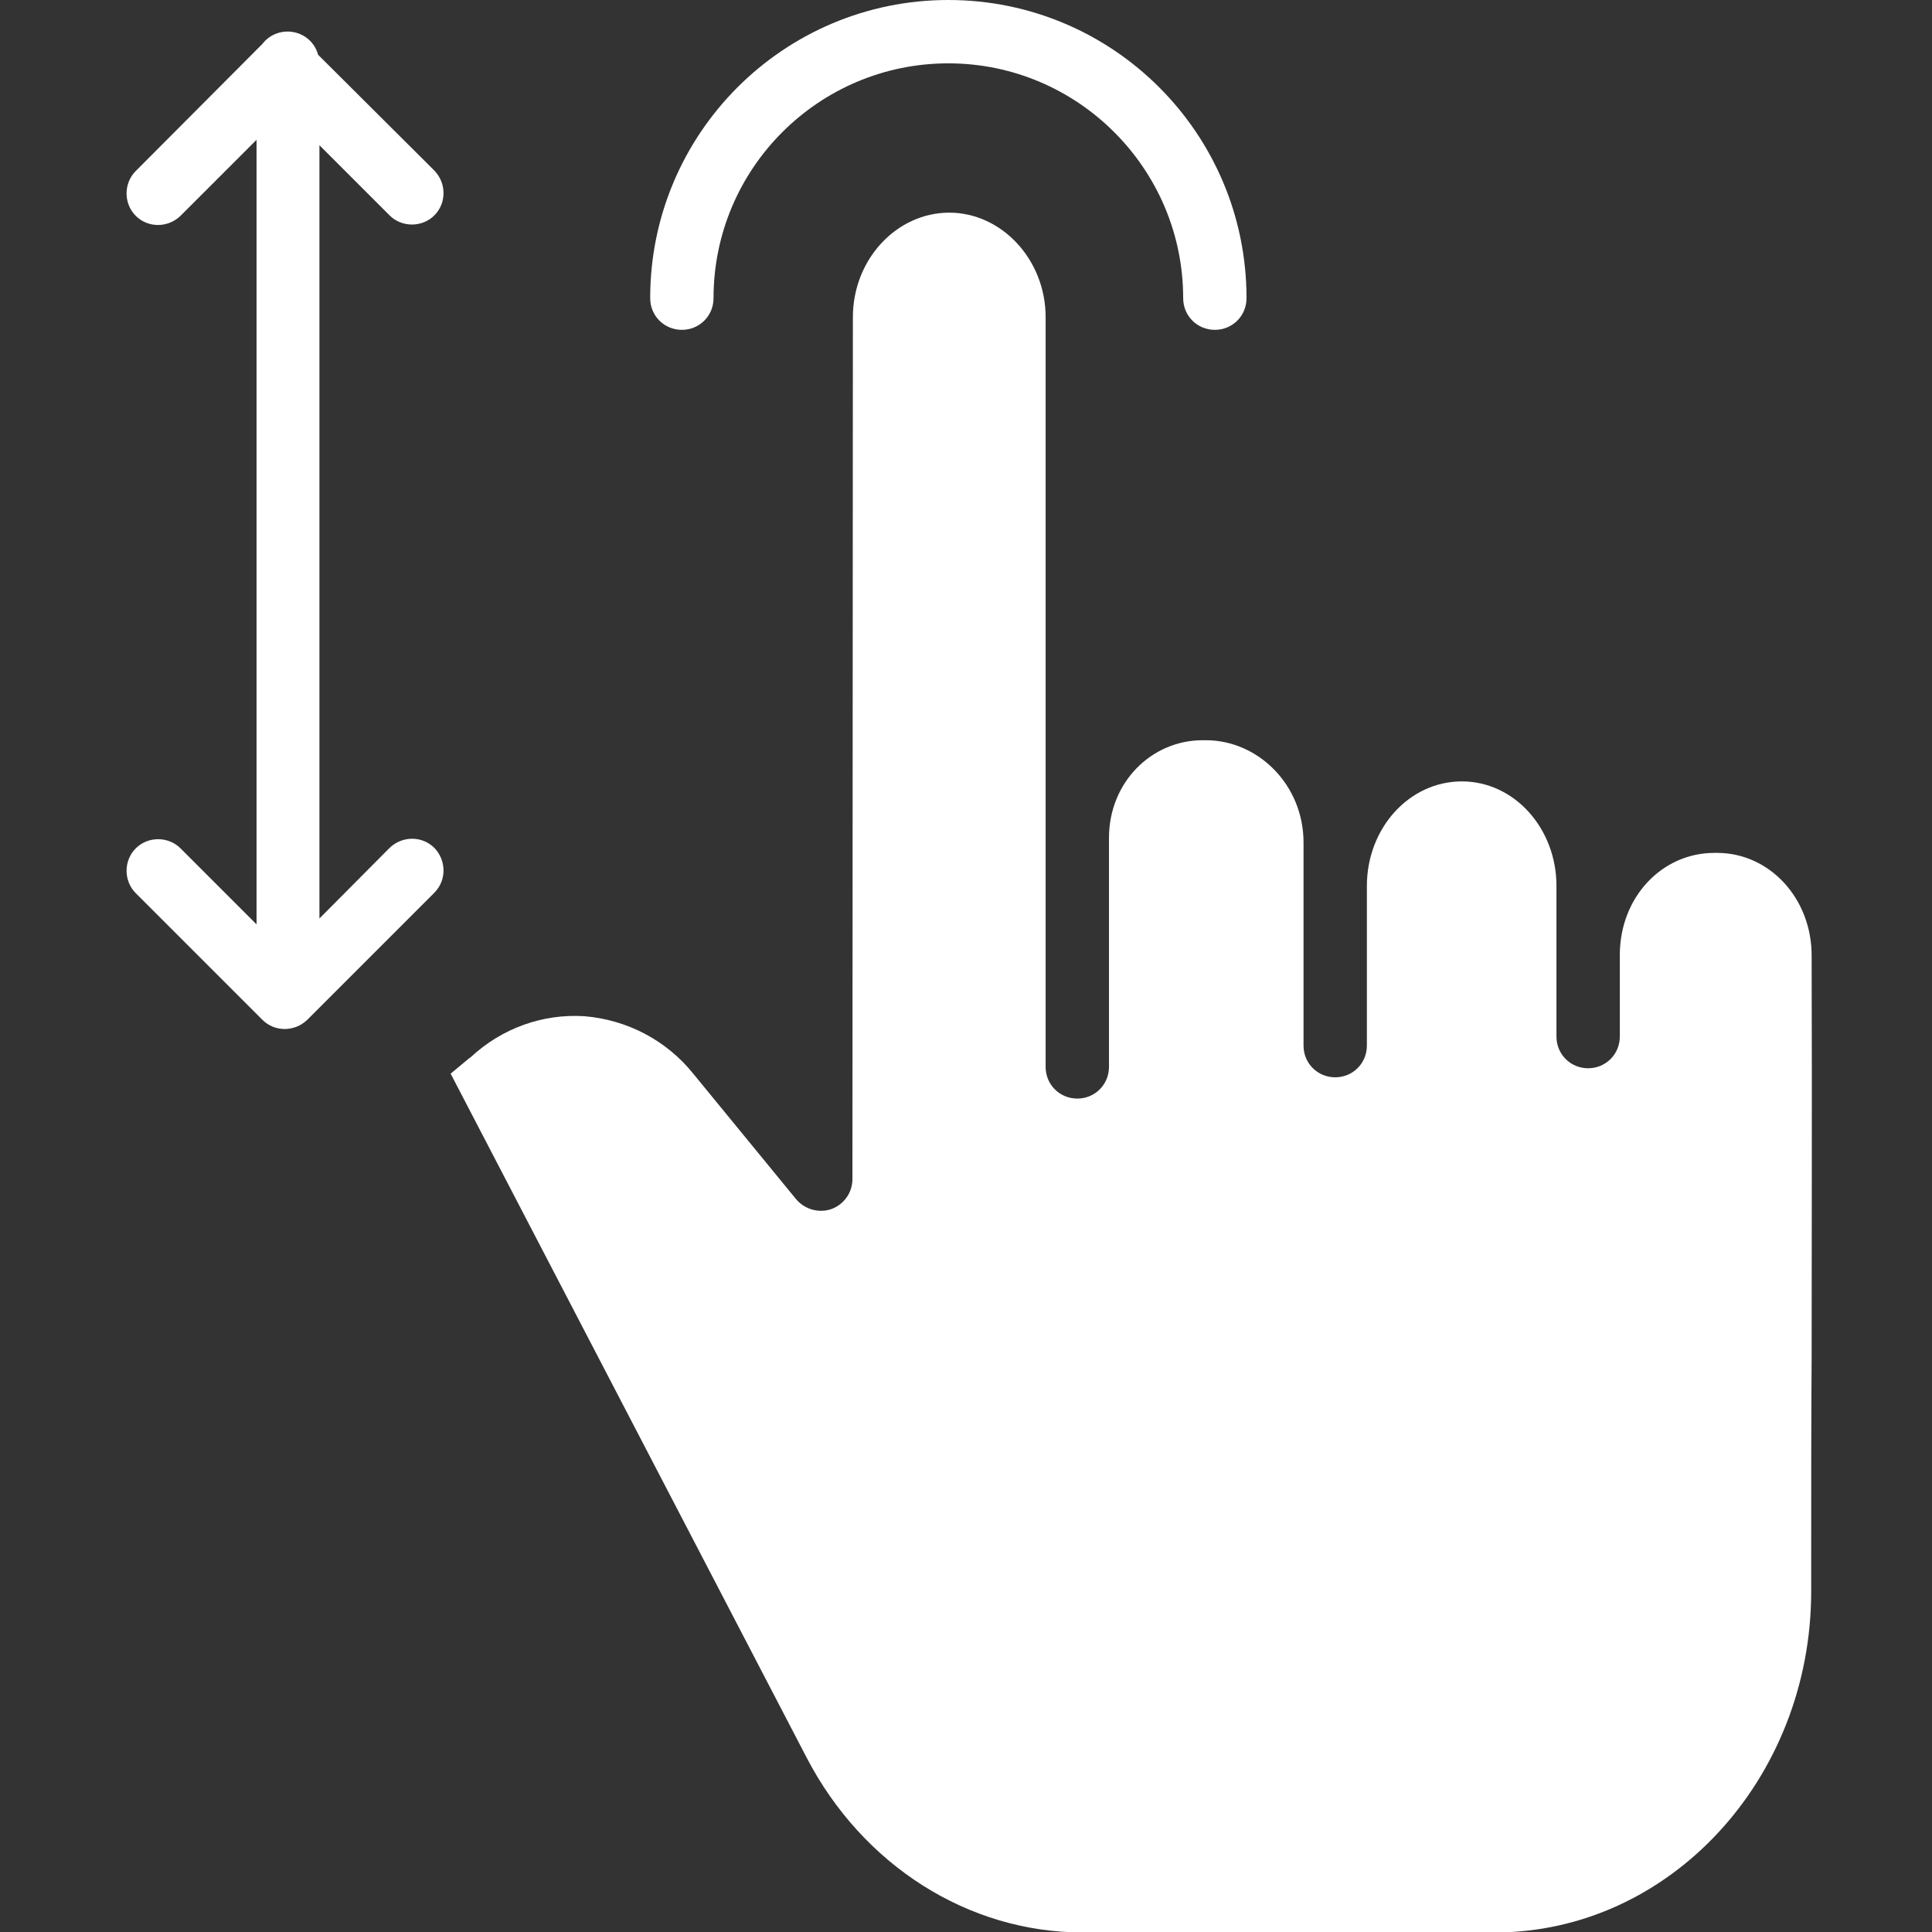
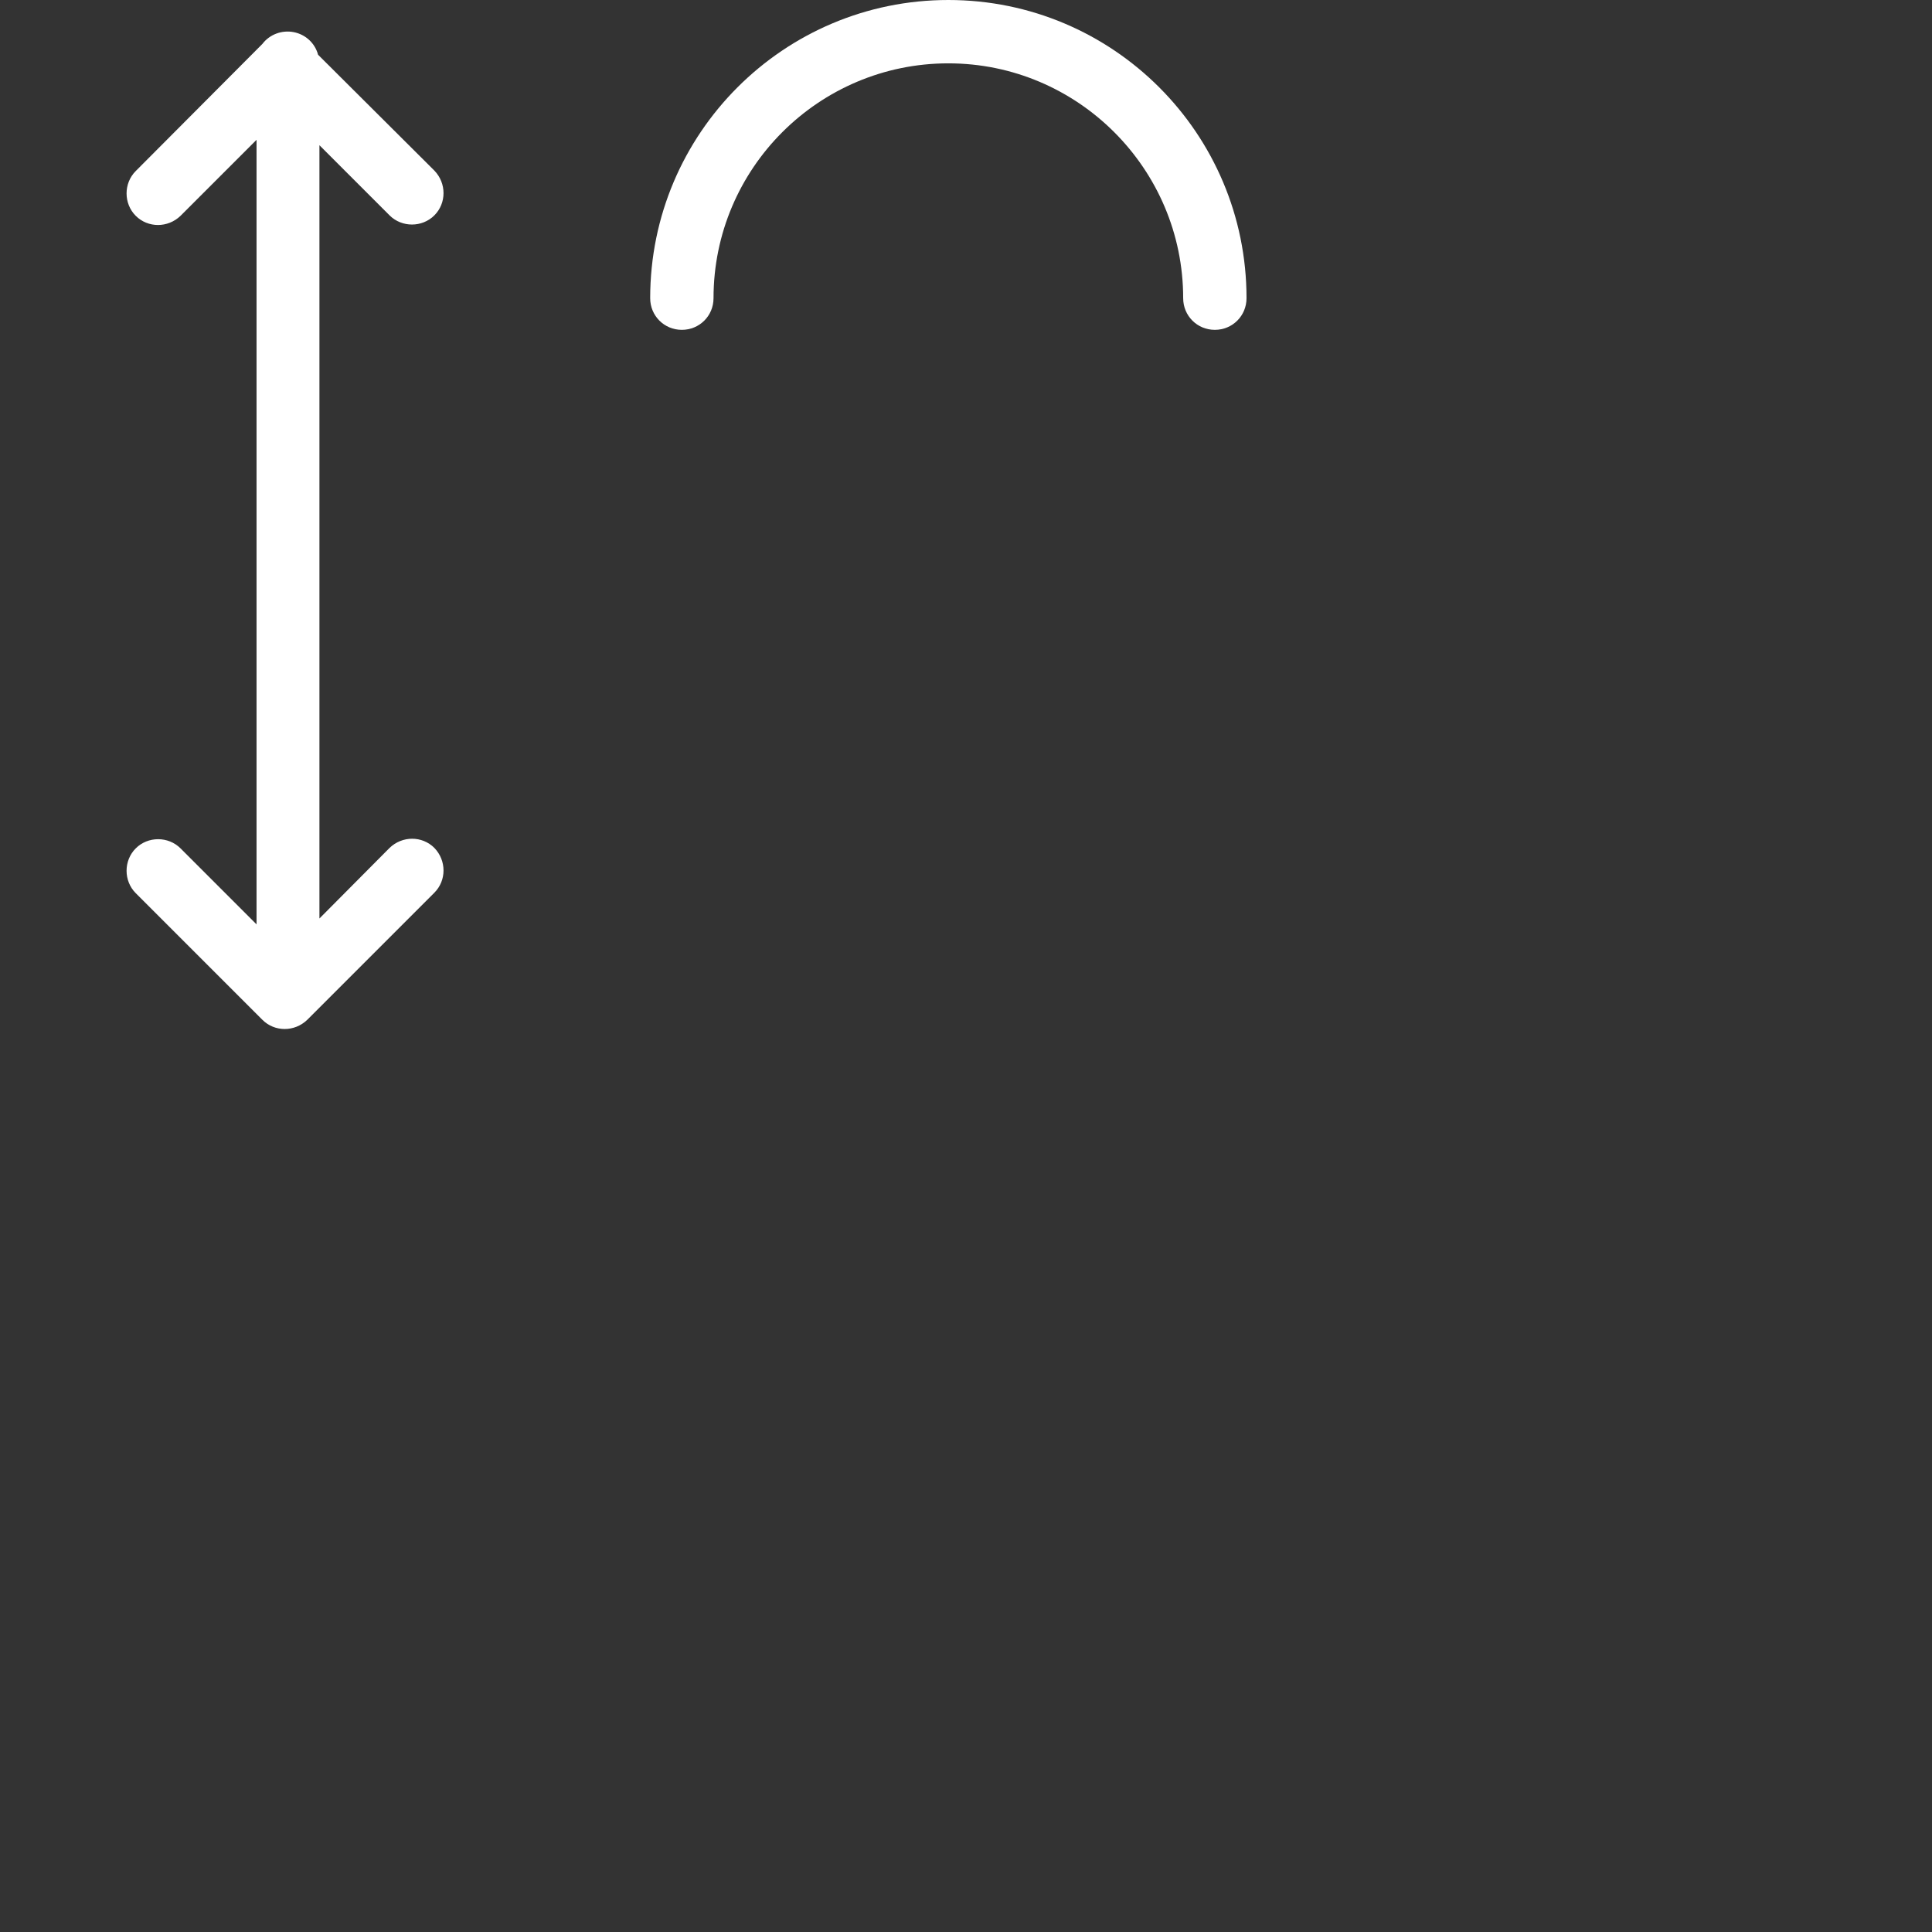
<svg xmlns="http://www.w3.org/2000/svg" version="1.1" id="Layer_1" x="0px" y="0px" viewBox="0 0 427 427" style="enable-background:new 0 0 427 427;" xml:space="preserve">
  <rect x="0" y="0" width="427" height="427" fill="#333333" stroke="none" />
  <style type="text/css">
	.st0{fill:#FFFFFF;}
</style>
-   <path class="st0" d="M379.5,188.5h-0.6c-11.6,0-20.9,9.8-20.9,22.6v18c0,3.9-3.1,7-7,7c-3.9,0-7-3.1-7-7v-33.3  c0-12.7-9.3-23.1-20.9-23.1c-11.7,0-21,10.4-21,23.1v35.3c0,3.9-3.1,7-7,7c-3.9,0-7-3.1-7-7v-44.9c0-12.7-10-22.6-21.6-22.6h-0.7  c-11.3,0-20.7,9.3-20.7,21.6v50.6c0,3.9-3.1,7-7,7c-3.9,0-7-3.1-7-7v-49.1c0-0.2,0-0.3,0-0.5c0-0.4,0-0.8,0-1.2V70.1  c0-12.7-9.7-23.1-21.3-23.1c-11.6,0-21.3,10.3-21.3,23.1l-0.1,190.5c0,3-1.9,5.6-4.6,6.6c-2.8,1-5.9,0.1-7.8-2.1l-22.7-27.7  c-5.9-7.4-14.6-12-24.1-12.8c-9.3-0.6-18.3,2.7-25.1,9c-0.1,0.1-0.2,0.2-0.3,0.2l-4.2,3.5l78.7,151.2c12.4,23.8,35.7,38.6,61,38.6  h91.1c38.5,0,69.9-33.8,69.9-75.4c0-22.1,0-38.6,0.1-52c0-35.8,0.1-48.9,0-88.3C400.5,198.6,391.1,188.5,379.5,188.5z" />
  <path class="st0" d="M86.1,47.6c2.7,2.7,7.2,2.7,9.9,0s2.7-7.1,0-9.9L70.3,12.1c-0.7-2.6-2.8-4.5-5.4-5c-2.6-0.5-5.3,0.5-6.9,2.6  c0,0,0,0-0.1,0.1L30,37.8c-2.7,2.7-2.7,7.2,0,9.9c2.7,2.7,7.1,2.7,9.9,0l16.8-16.8v173.4l-16.8-16.8c-2.7-2.7-7.2-2.7-9.9,0  c-2.7,2.7-2.7,7.2,0,9.9L58,225.4c2.7,2.7,7.1,2.7,9.9,0L96,197.3c2.7-2.7,2.7-7.1,0-9.9c-2.7-2.7-7.1-2.7-9.9,0L70.6,203V32.1  L86.1,47.6z" />
  <path class="st0" d="M157.7,65.9c0-28.7,23.3-51.9,51.9-51.9s51.9,23.3,51.9,51.9c0,3.9,3.1,7,7,7c3.9,0,7-3.1,7-7  C275.5,29.5,246,0,209.6,0c-36.4,0-65.9,29.5-65.9,65.9c0,3.9,3.1,7,7,7C154.6,72.9,157.7,69.8,157.7,65.9z" />
</svg>